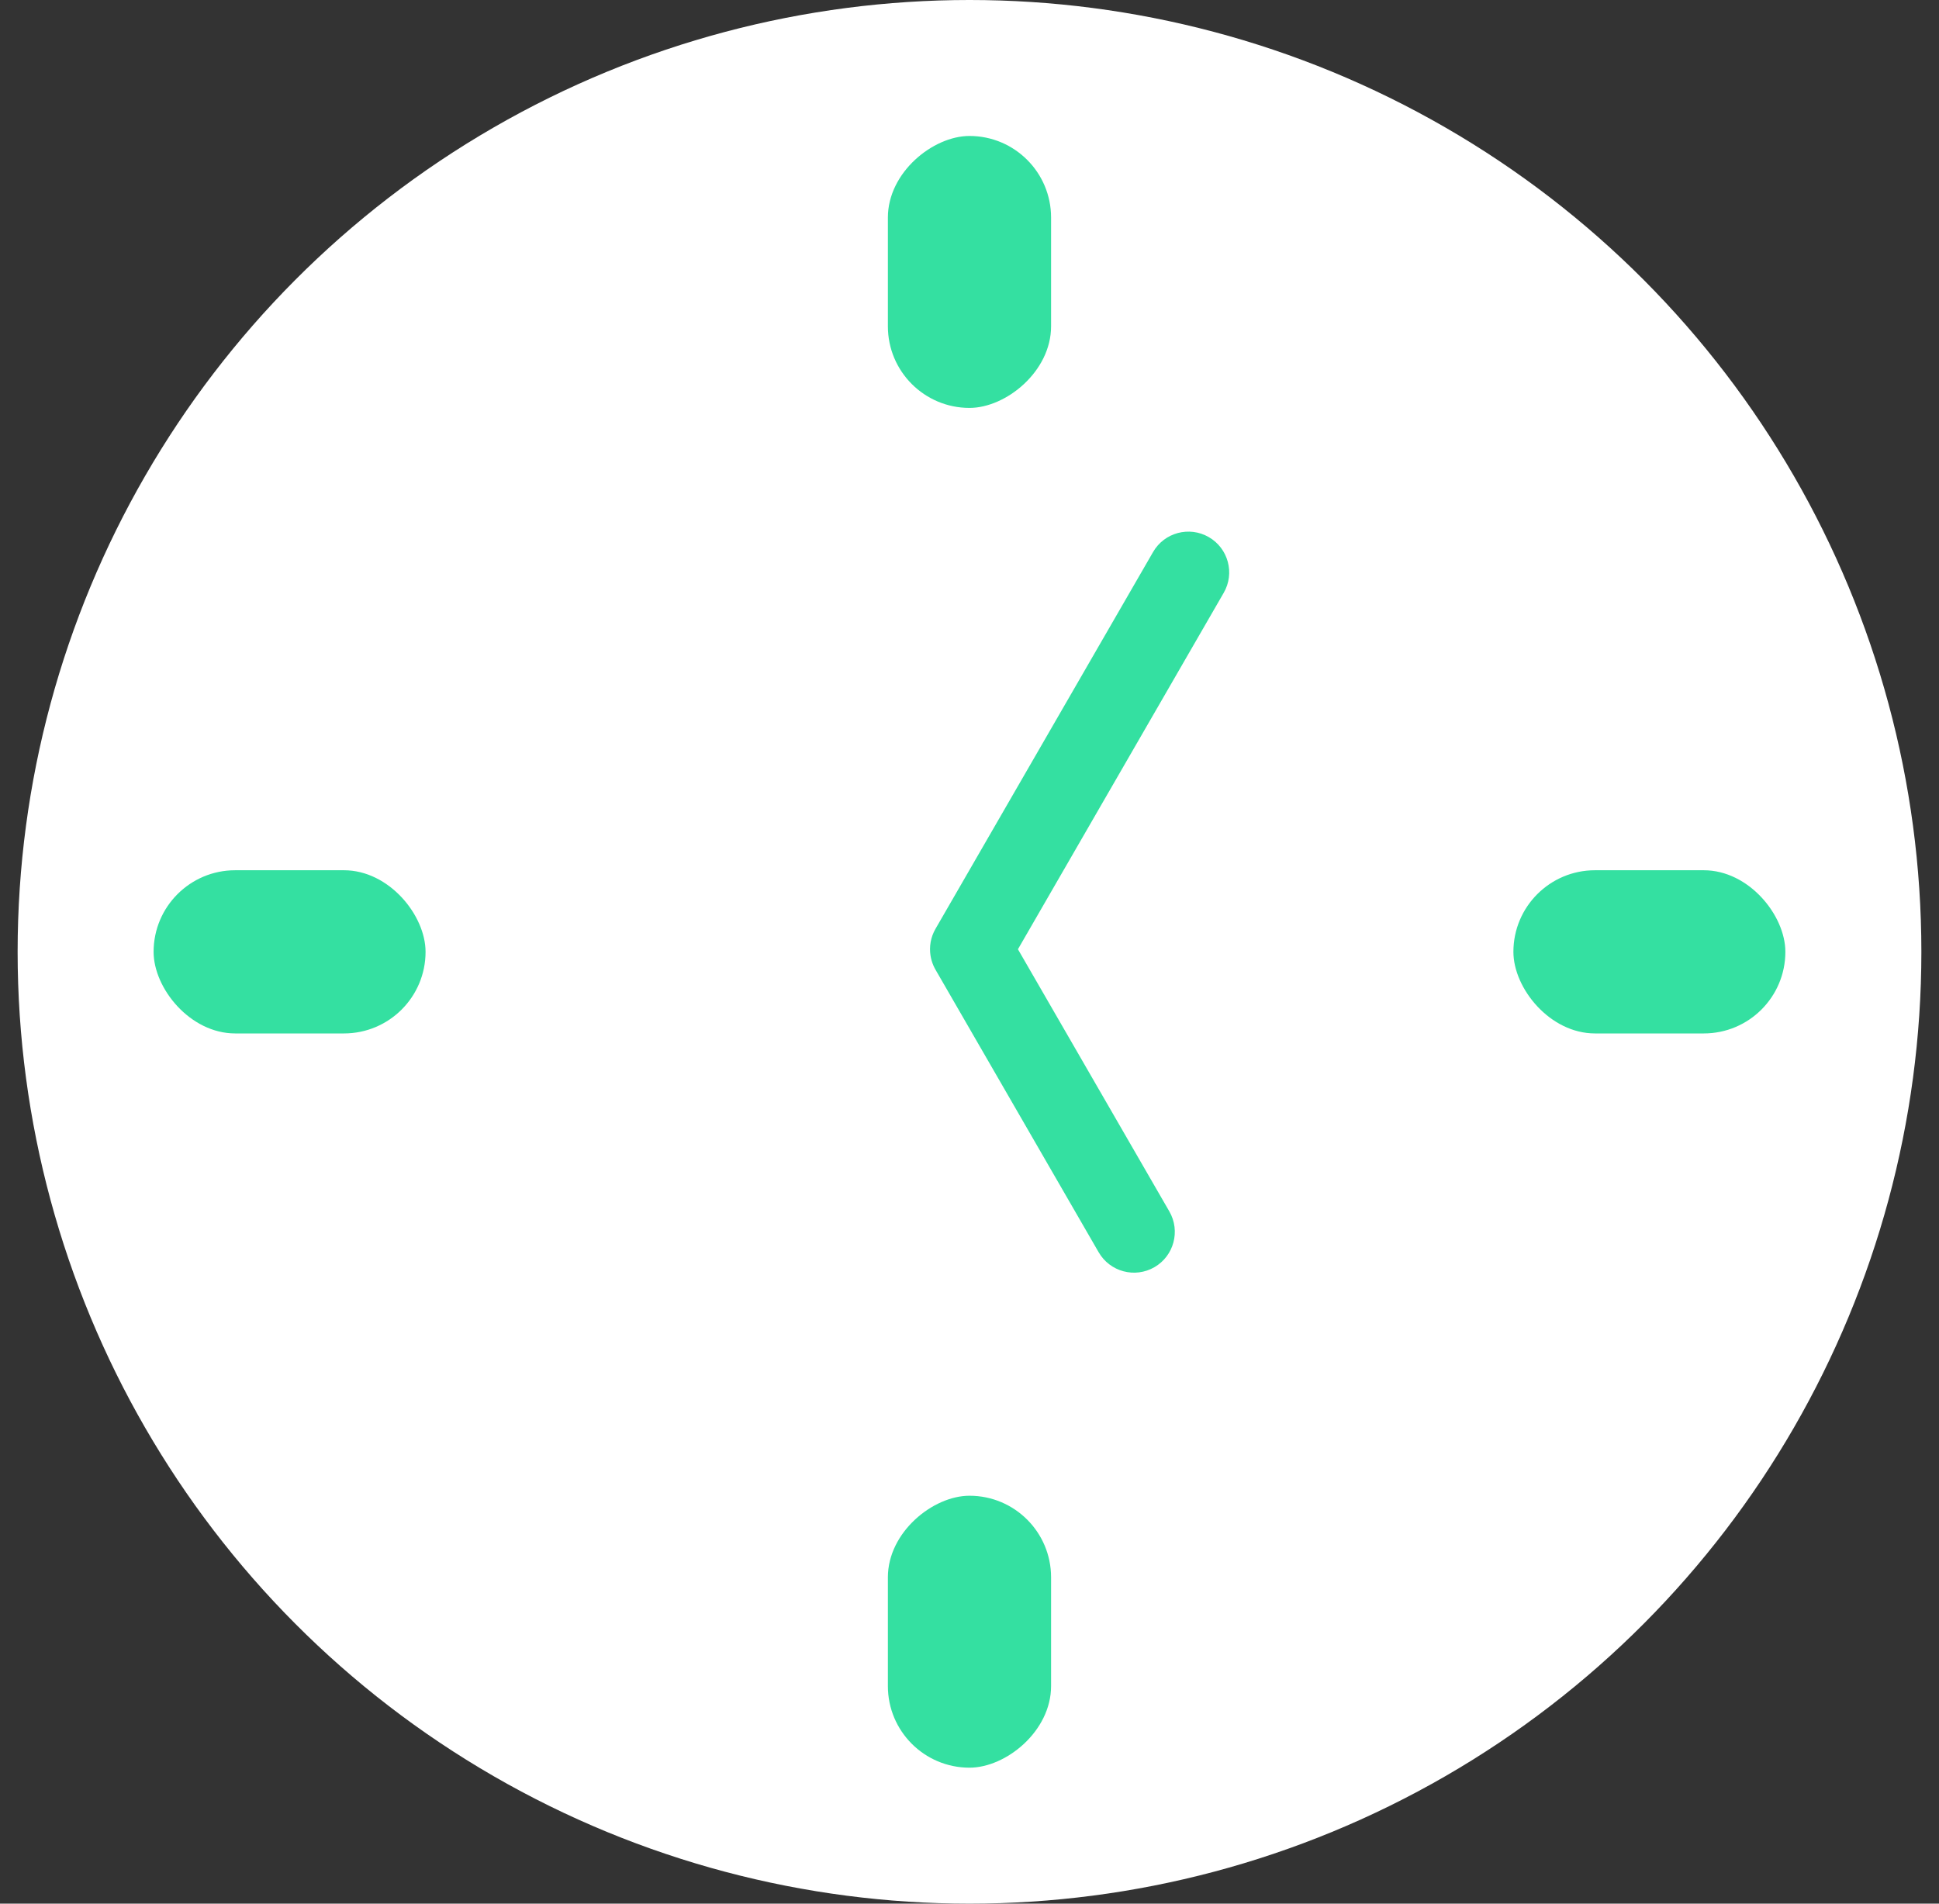
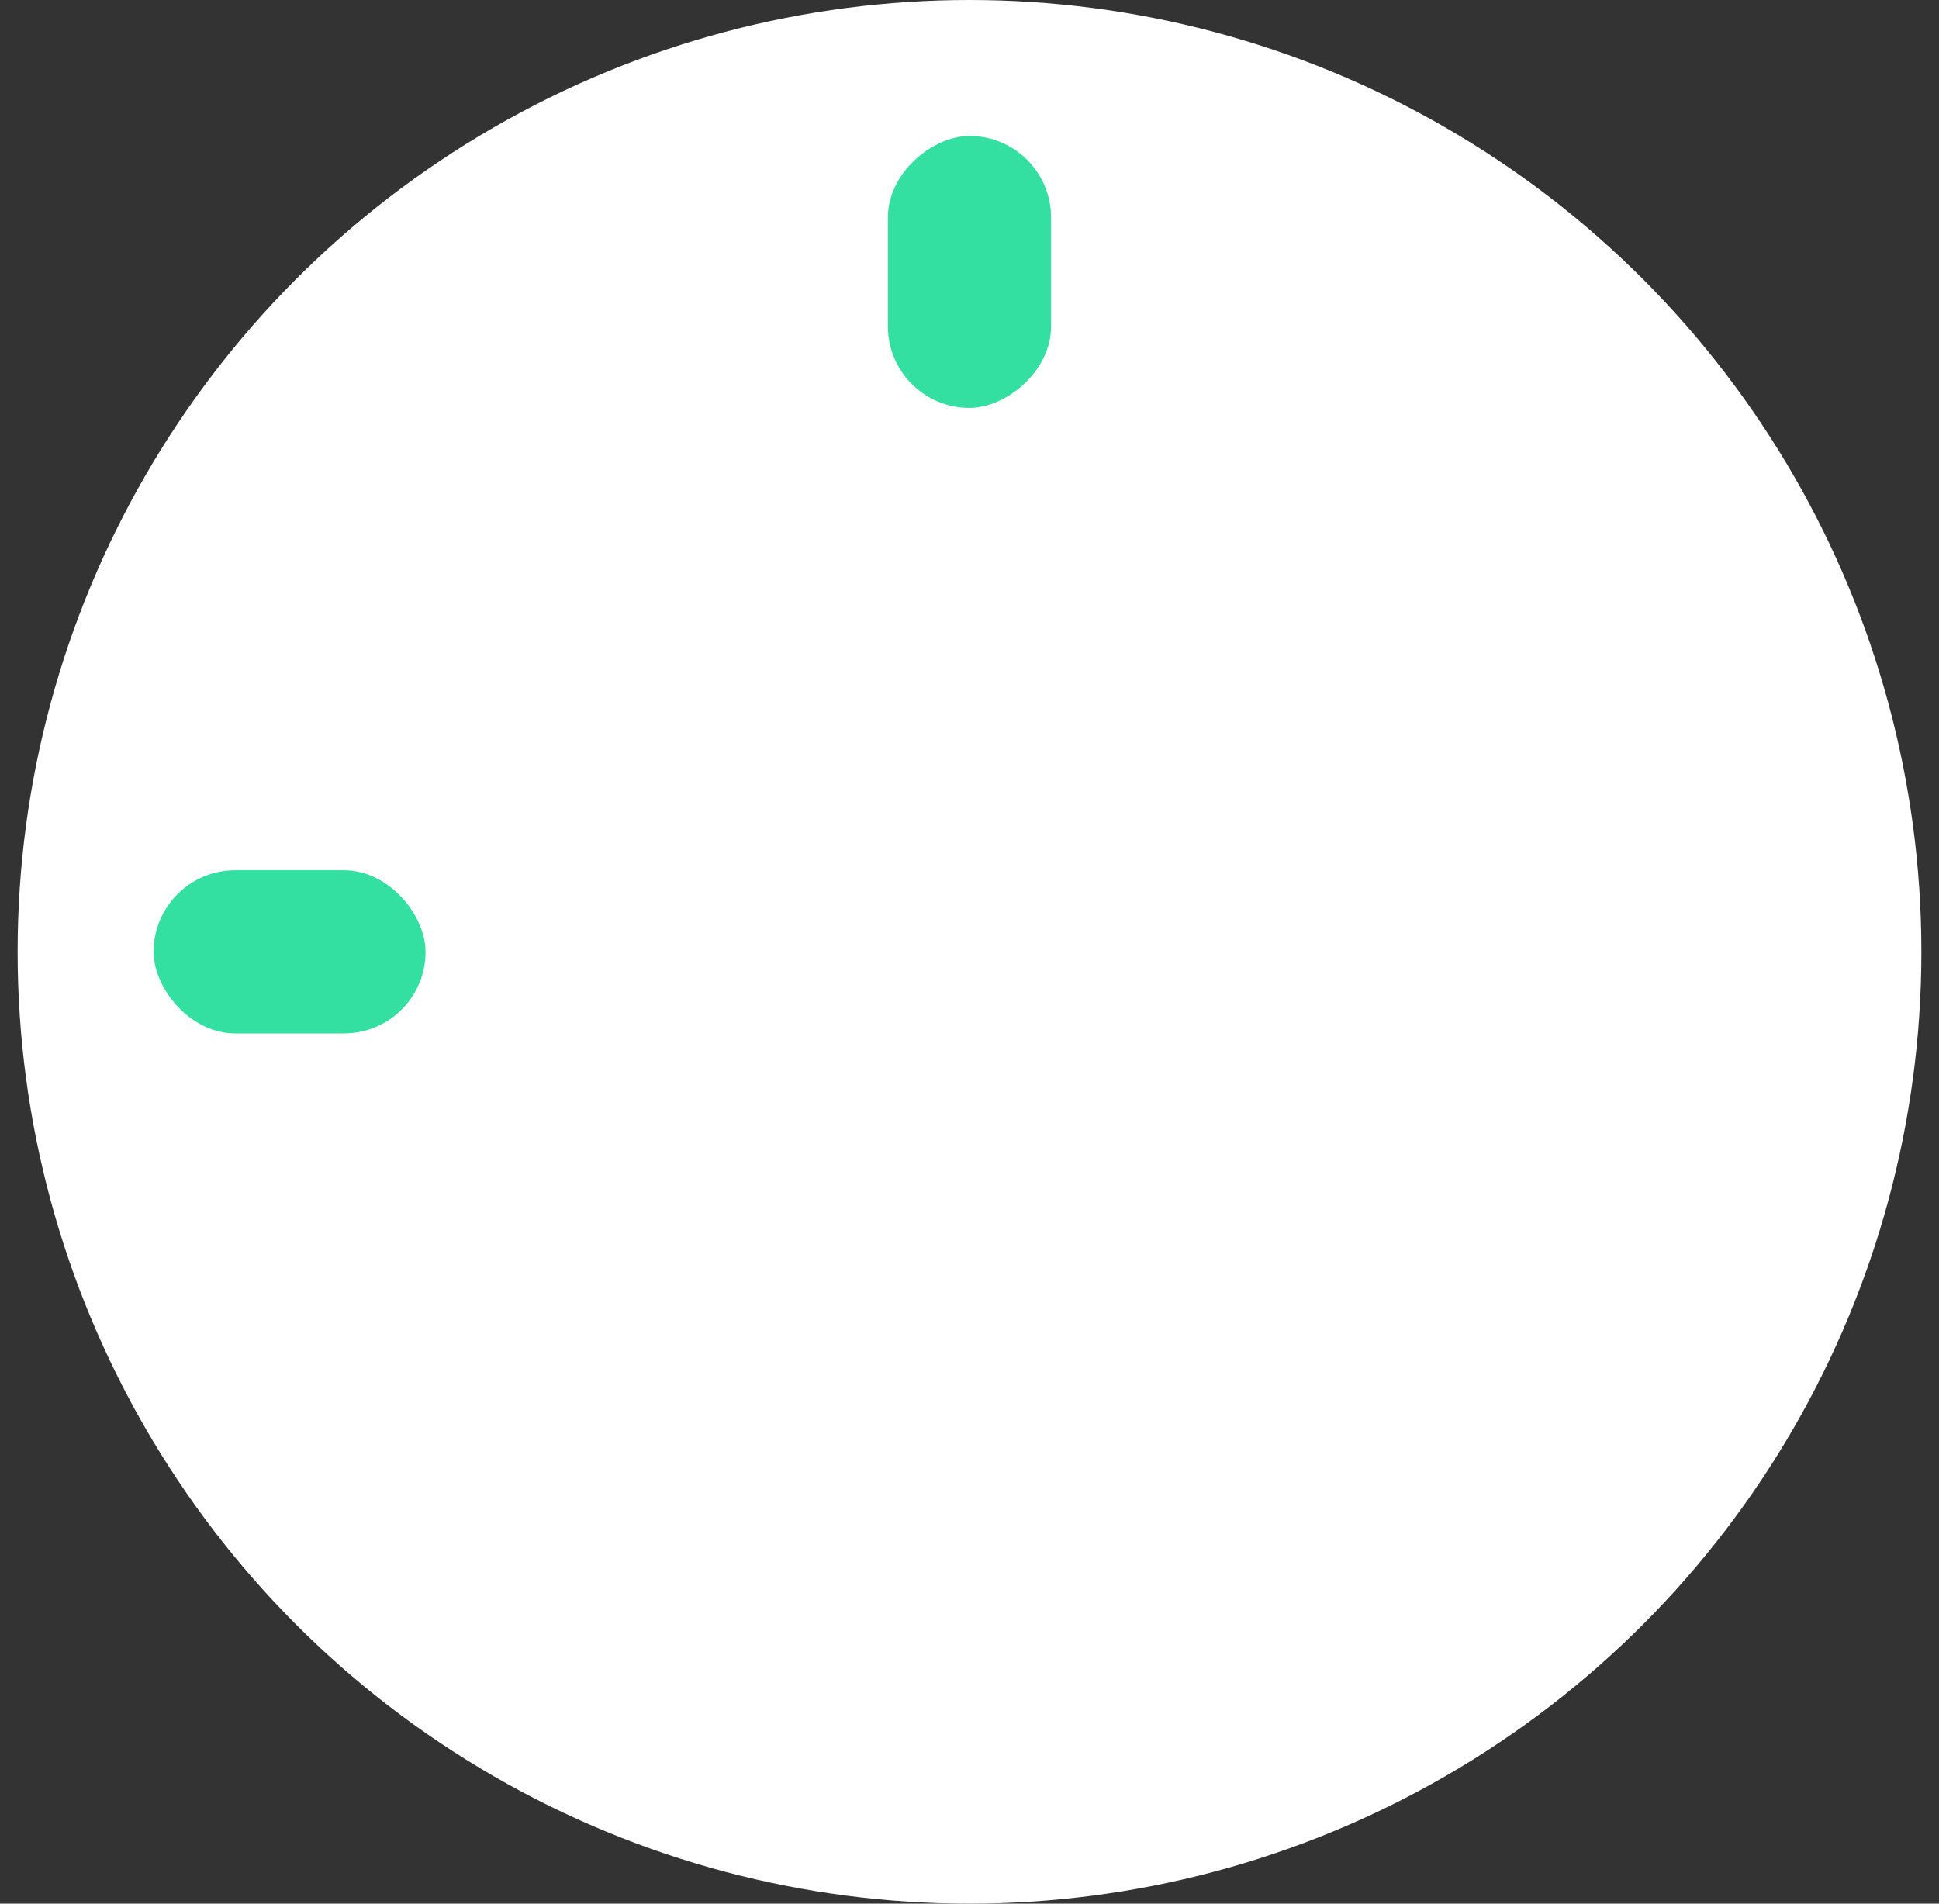
<svg xmlns="http://www.w3.org/2000/svg" width="55" height="54" viewBox="0 0 55 54" fill="none">
  <rect x="0" y="0" width="55" height="54" fill="#333333" stroke="none" />
  <circle cx="27.5" cy="27" r="27" fill="white" />
  <rect x="4.357" y="24.686" width="7.714" height="4.629" rx="2.314" fill="#34E0A1" />
  <rect x="29.814" y="3.857" width="7.714" height="4.629" rx="2.314" transform="rotate(90 29.814 3.857)" fill="#34E0A1" />
-   <rect x="42.928" y="24.686" width="7.714" height="4.629" rx="2.314" fill="#34E0A1" />
-   <path fill-rule="evenodd" clip-rule="evenodd" d="M28.874 26.927L33.169 34.365C33.488 34.919 33.298 35.627 32.745 35.946C32.191 36.266 31.484 36.076 31.164 35.523L26.552 27.535C26.497 27.444 26.454 27.347 26.425 27.245C26.412 27.199 26.401 27.152 26.394 27.105C26.355 26.853 26.398 26.586 26.535 26.349L26.536 26.347L32.707 15.659C33.026 15.106 33.734 14.916 34.288 15.236C34.841 15.555 35.031 16.263 34.711 16.816L28.874 26.927Z" fill="#34E0A1" />
-   <rect x="29.814" y="42.429" width="7.714" height="4.629" rx="2.314" transform="rotate(90 29.814 42.429)" fill="#34E0A1" />
</svg>